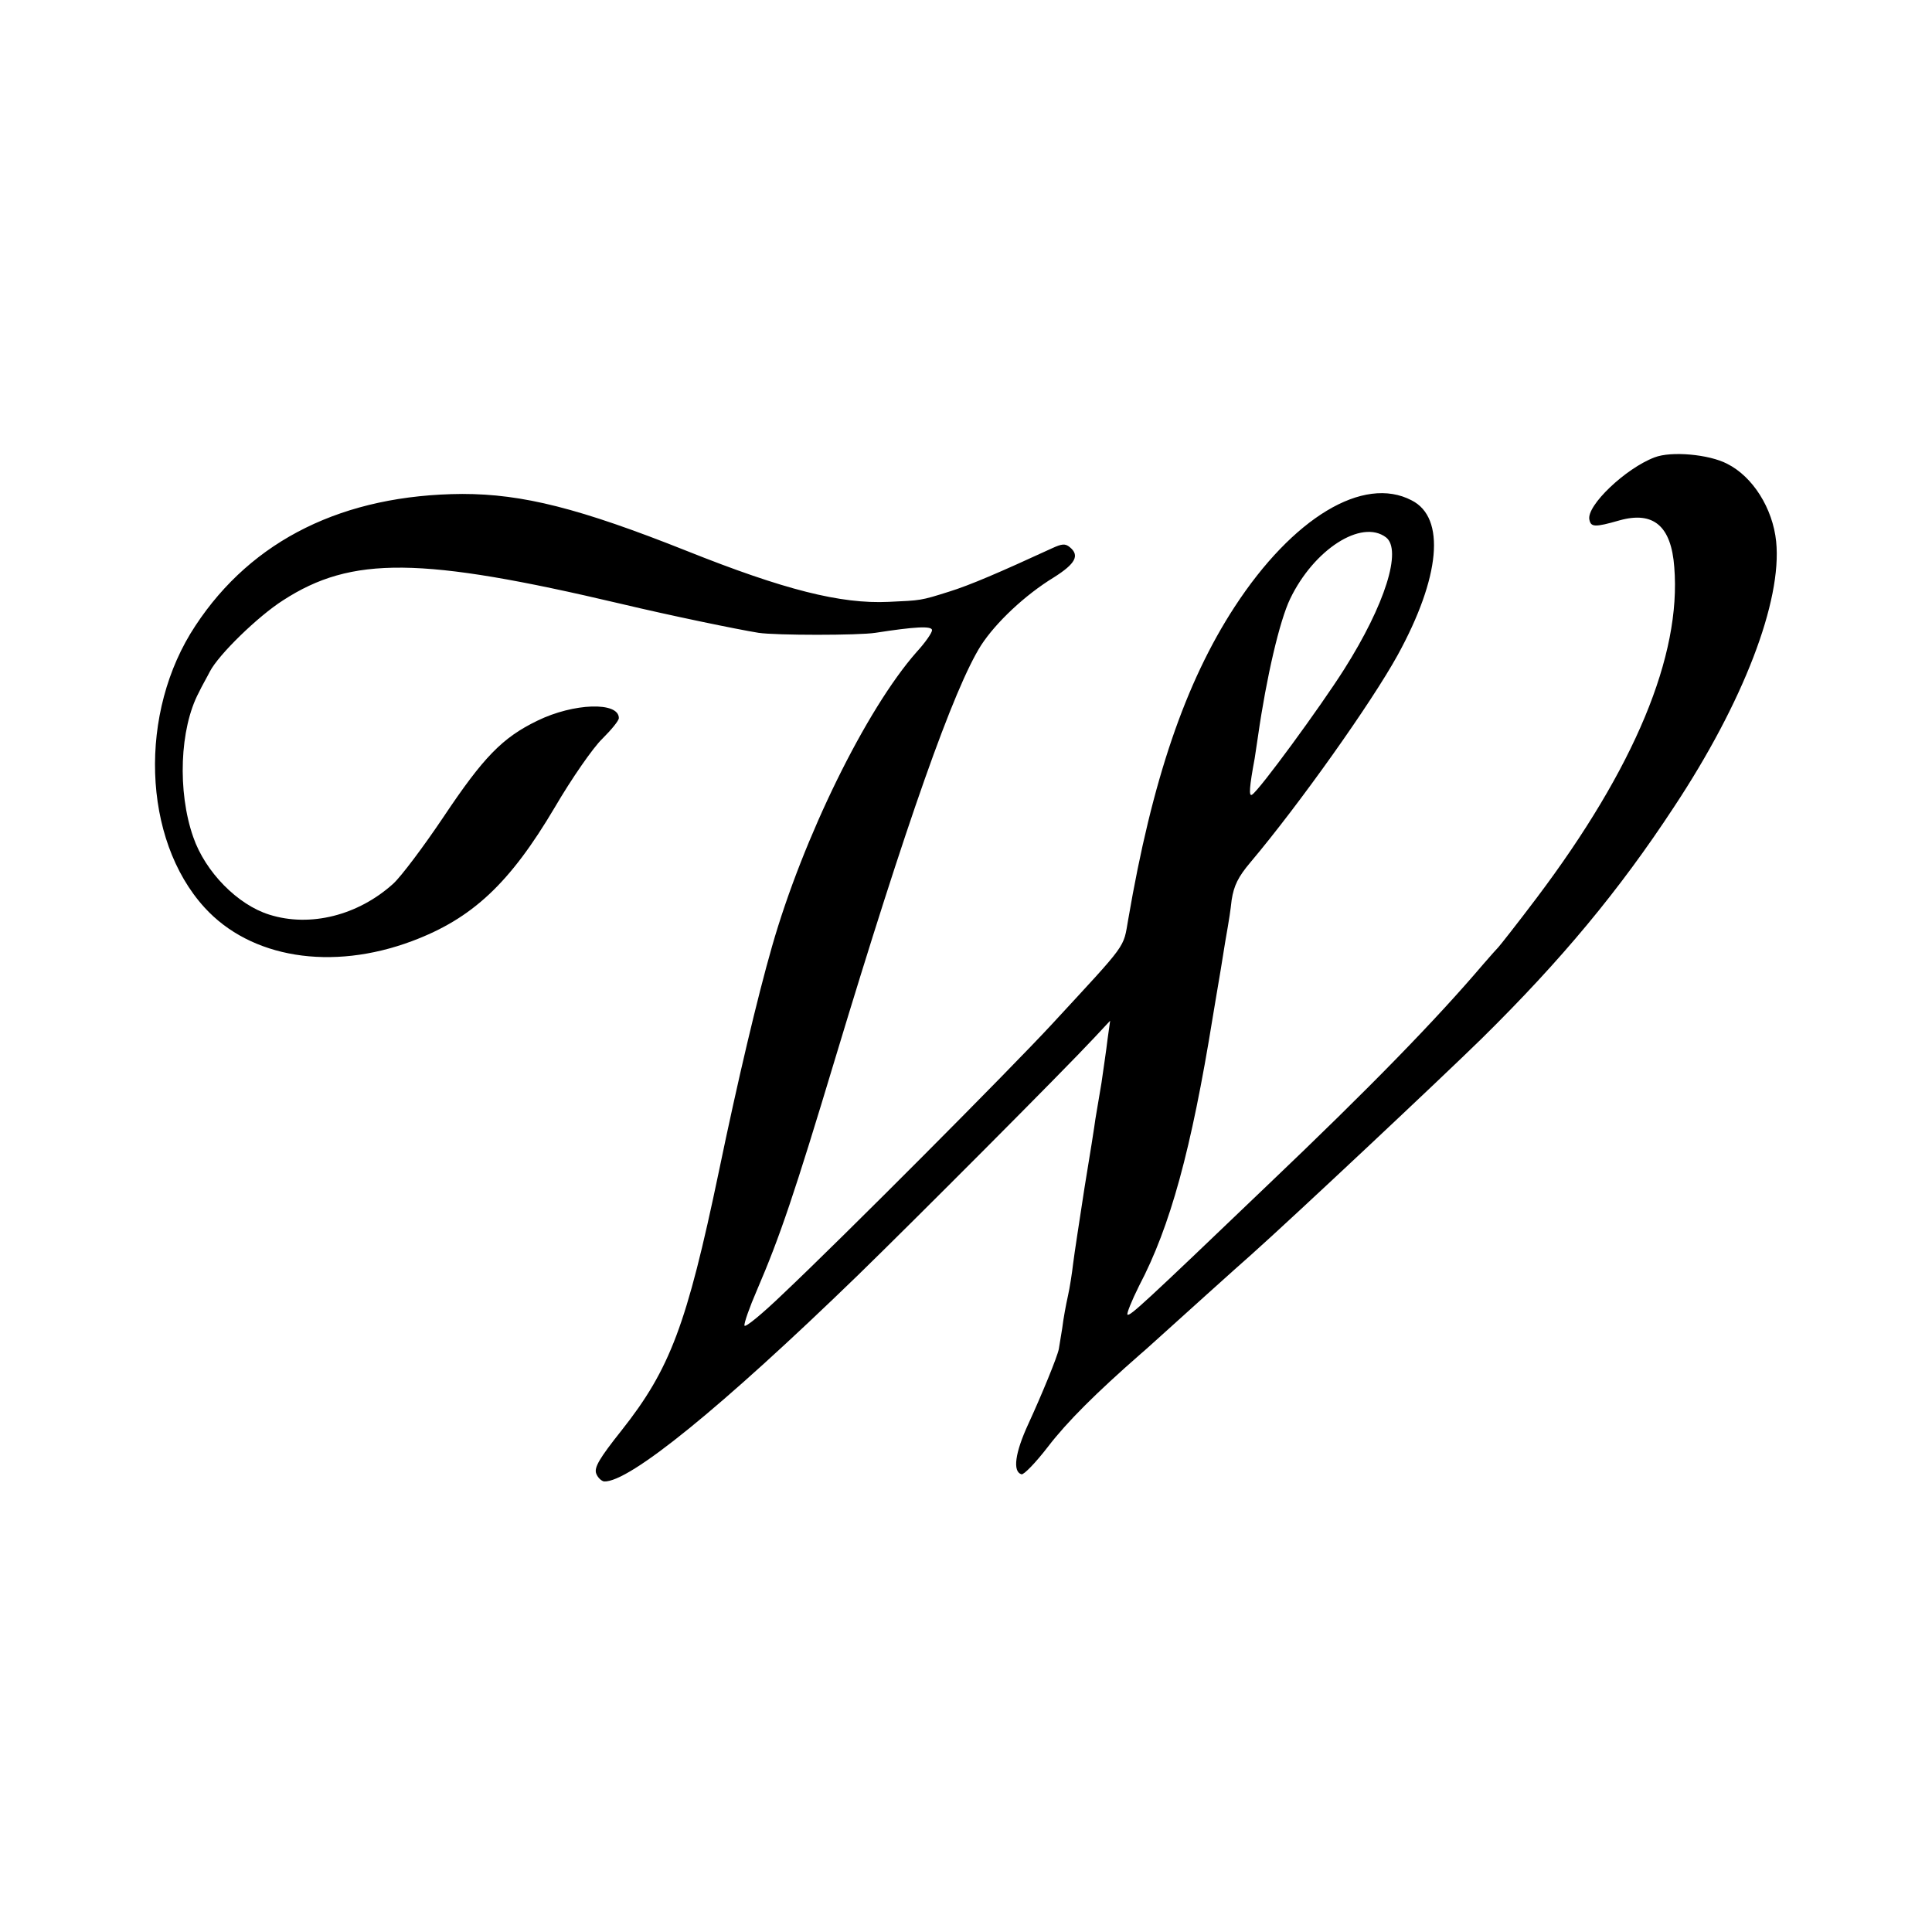
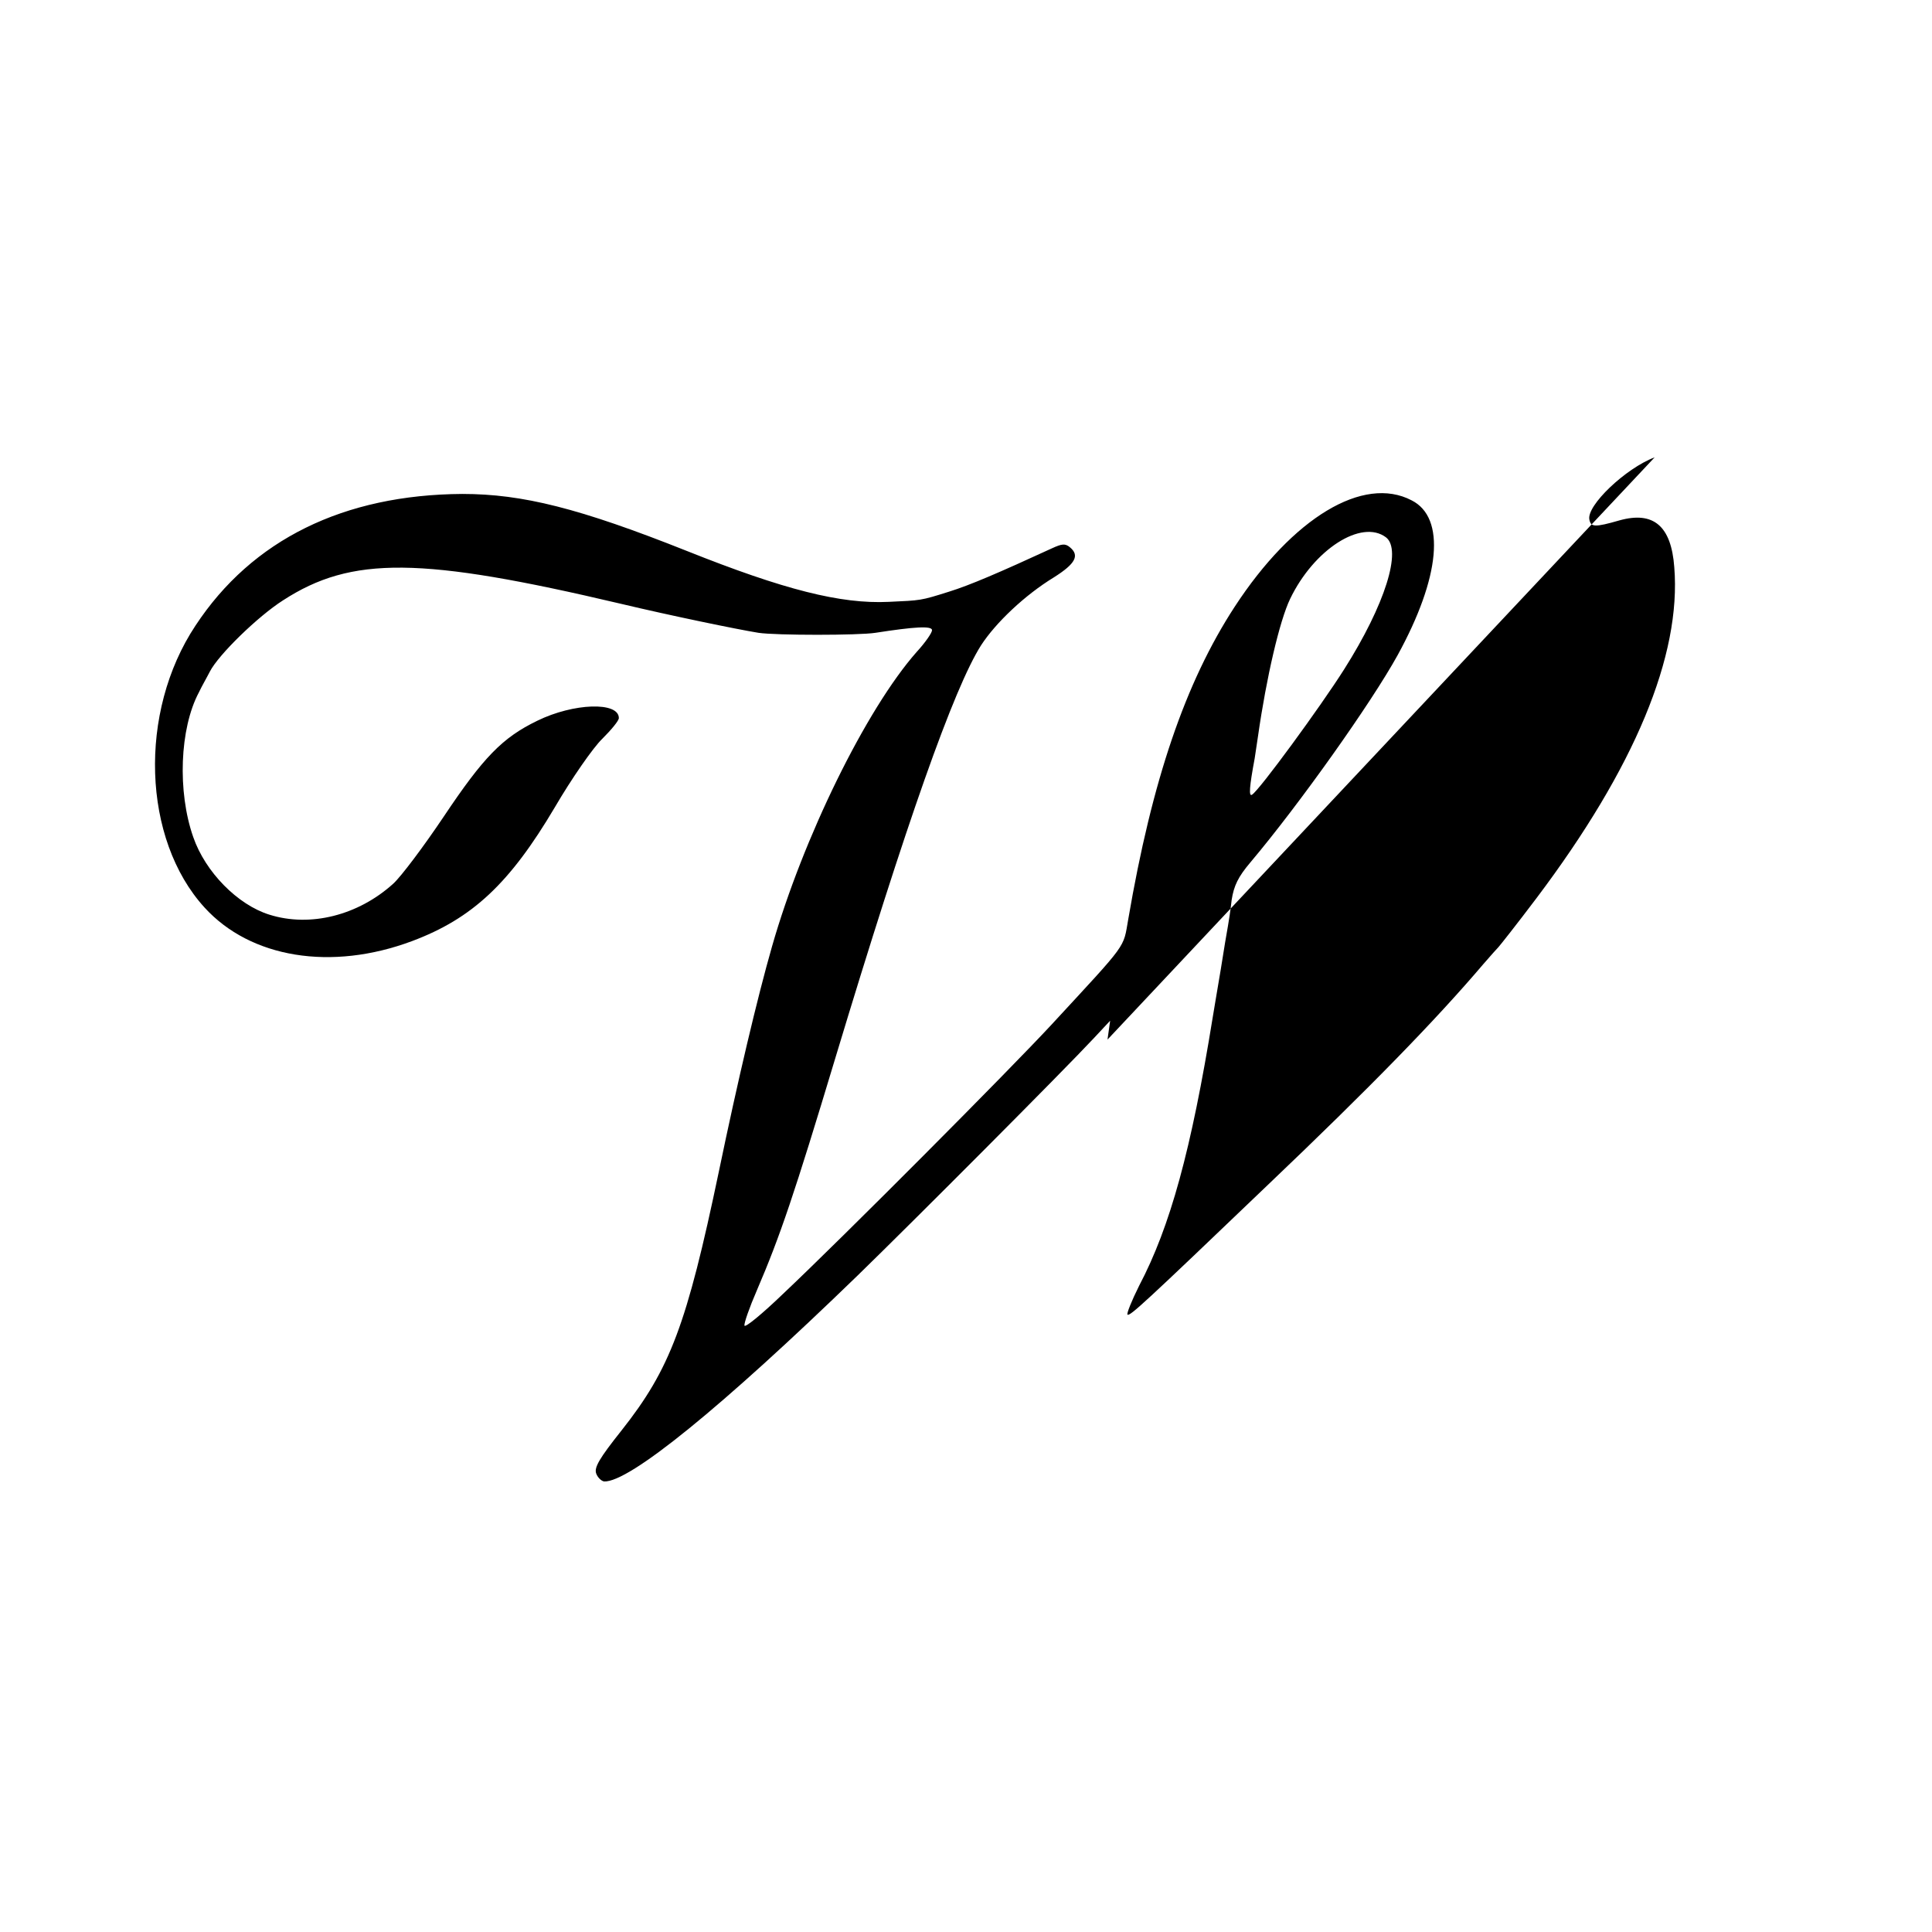
<svg xmlns="http://www.w3.org/2000/svg" version="1.0" width="512pt" height="512pt" viewBox="0 0 512 512" preserveAspectRatio="xMidYMid meet">
  <g transform="translate(0,512) scale(0.1,-0.1)" fill="#000000" stroke="none">
-     <path d="M4385 3908 c-77 -29 -181 -128 -173 -165 4 -20 14 -21 80 -2 90 25 137 -15 145 -124 19 -234 -105 -532 -365 -877 -52 -69 -98 -127 -101 -130 -3 -3 -21 -23 -40 -45 -125 -147 -299 -326 -572 -586 -329 -315 -364 -347 -371 -343 -3 2 11 37 31 77 82 156 138 359 195 712 3 17 12 73 21 125 8 52 17 104 19 115 2 11 7 42 10 70 6 38 17 61 50 100 129 153 320 422 390 549 113 206 128 364 37 410 -128 67 -315 -46 -469 -282 -131 -201 -219 -460 -282 -828 -14 -79 1 -58 -203 -279 -112 -121 -555 -566 -712 -714 -54 -52 -100 -90 -102 -84 -2 5 13 48 33 94 61 142 99 254 208 616 188 623 314 980 386 1093 39 60 116 133 193 180 57 36 69 58 42 80 -12 10 -21 9 -47 -3 -139 -64 -218 -98 -273 -115 -76 -24 -74 -23 -160 -27 -127 -6 -277 32 -535 135 -284 113 -435 151 -595 151 -314 -2 -557 -121 -707 -349 -152 -229 -141 -566 24 -747 122 -134 336 -169 550 -89 160 60 259 153 378 354 45 77 102 159 126 182 24 24 44 48 44 55 0 44 -120 40 -216 -7 -93 -45 -143 -97 -248 -254 -53 -79 -113 -159 -134 -178 -93 -84 -220 -116 -328 -82 -84 26 -170 113 -202 206 -42 120 -36 287 15 383 8 17 22 41 29 55 23 45 128 147 194 189 182 118 365 116 895 -9 130 -31 309 -68 365 -77 46 -7 266 -7 310 0 103 16 150 19 150 7 0 -7 -18 -33 -41 -58 -134 -152 -301 -493 -383 -780 -39 -136 -91 -356 -141 -597 -85 -406 -129 -523 -258 -686 -58 -73 -73 -98 -67 -114 4 -11 14 -20 21 -21 66 -3 311 196 672 546 147 143 545 542 627 630 l42 45 -7 -50 c-3 -27 -11 -79 -16 -115 -6 -36 -13 -78 -16 -95 -2 -16 -15 -99 -29 -183 -13 -85 -27 -175 -30 -200 -3 -26 -9 -65 -14 -87 -5 -22 -12 -60 -15 -85 -4 -25 -8 -49 -9 -55 -4 -21 -46 -123 -81 -199 -35 -76 -42 -126 -18 -133 6 -2 38 31 71 74 50 65 126 141 246 246 12 10 37 33 56 50 31 28 206 186 236 212 111 99 507 471 611 573 211 208 364 392 509 613 184 278 287 546 271 704 -9 88 -62 172 -130 206 -48 25 -148 34 -192 17z m-712 -212 c43 -33 -2 -178 -111 -350 -62 -98 -225 -321 -244 -332 -9 -6 -7 21 7 96 2 14 6 41 9 60 22 154 57 305 85 363 63 131 189 212 254 163z" />
+     <path d="M4385 3908 c-77 -29 -181 -128 -173 -165 4 -20 14 -21 80 -2 90 25 137 -15 145 -124 19 -234 -105 -532 -365 -877 -52 -69 -98 -127 -101 -130 -3 -3 -21 -23 -40 -45 -125 -147 -299 -326 -572 -586 -329 -315 -364 -347 -371 -343 -3 2 11 37 31 77 82 156 138 359 195 712 3 17 12 73 21 125 8 52 17 104 19 115 2 11 7 42 10 70 6 38 17 61 50 100 129 153 320 422 390 549 113 206 128 364 37 410 -128 67 -315 -46 -469 -282 -131 -201 -219 -460 -282 -828 -14 -79 1 -58 -203 -279 -112 -121 -555 -566 -712 -714 -54 -52 -100 -90 -102 -84 -2 5 13 48 33 94 61 142 99 254 208 616 188 623 314 980 386 1093 39 60 116 133 193 180 57 36 69 58 42 80 -12 10 -21 9 -47 -3 -139 -64 -218 -98 -273 -115 -76 -24 -74 -23 -160 -27 -127 -6 -277 32 -535 135 -284 113 -435 151 -595 151 -314 -2 -557 -121 -707 -349 -152 -229 -141 -566 24 -747 122 -134 336 -169 550 -89 160 60 259 153 378 354 45 77 102 159 126 182 24 24 44 48 44 55 0 44 -120 40 -216 -7 -93 -45 -143 -97 -248 -254 -53 -79 -113 -159 -134 -178 -93 -84 -220 -116 -328 -82 -84 26 -170 113 -202 206 -42 120 -36 287 15 383 8 17 22 41 29 55 23 45 128 147 194 189 182 118 365 116 895 -9 130 -31 309 -68 365 -77 46 -7 266 -7 310 0 103 16 150 19 150 7 0 -7 -18 -33 -41 -58 -134 -152 -301 -493 -383 -780 -39 -136 -91 -356 -141 -597 -85 -406 -129 -523 -258 -686 -58 -73 -73 -98 -67 -114 4 -11 14 -20 21 -21 66 -3 311 196 672 546 147 143 545 542 627 630 l42 45 -7 -50 z m-712 -212 c43 -33 -2 -178 -111 -350 -62 -98 -225 -321 -244 -332 -9 -6 -7 21 7 96 2 14 6 41 9 60 22 154 57 305 85 363 63 131 189 212 254 163z" />
  </g>
</svg>